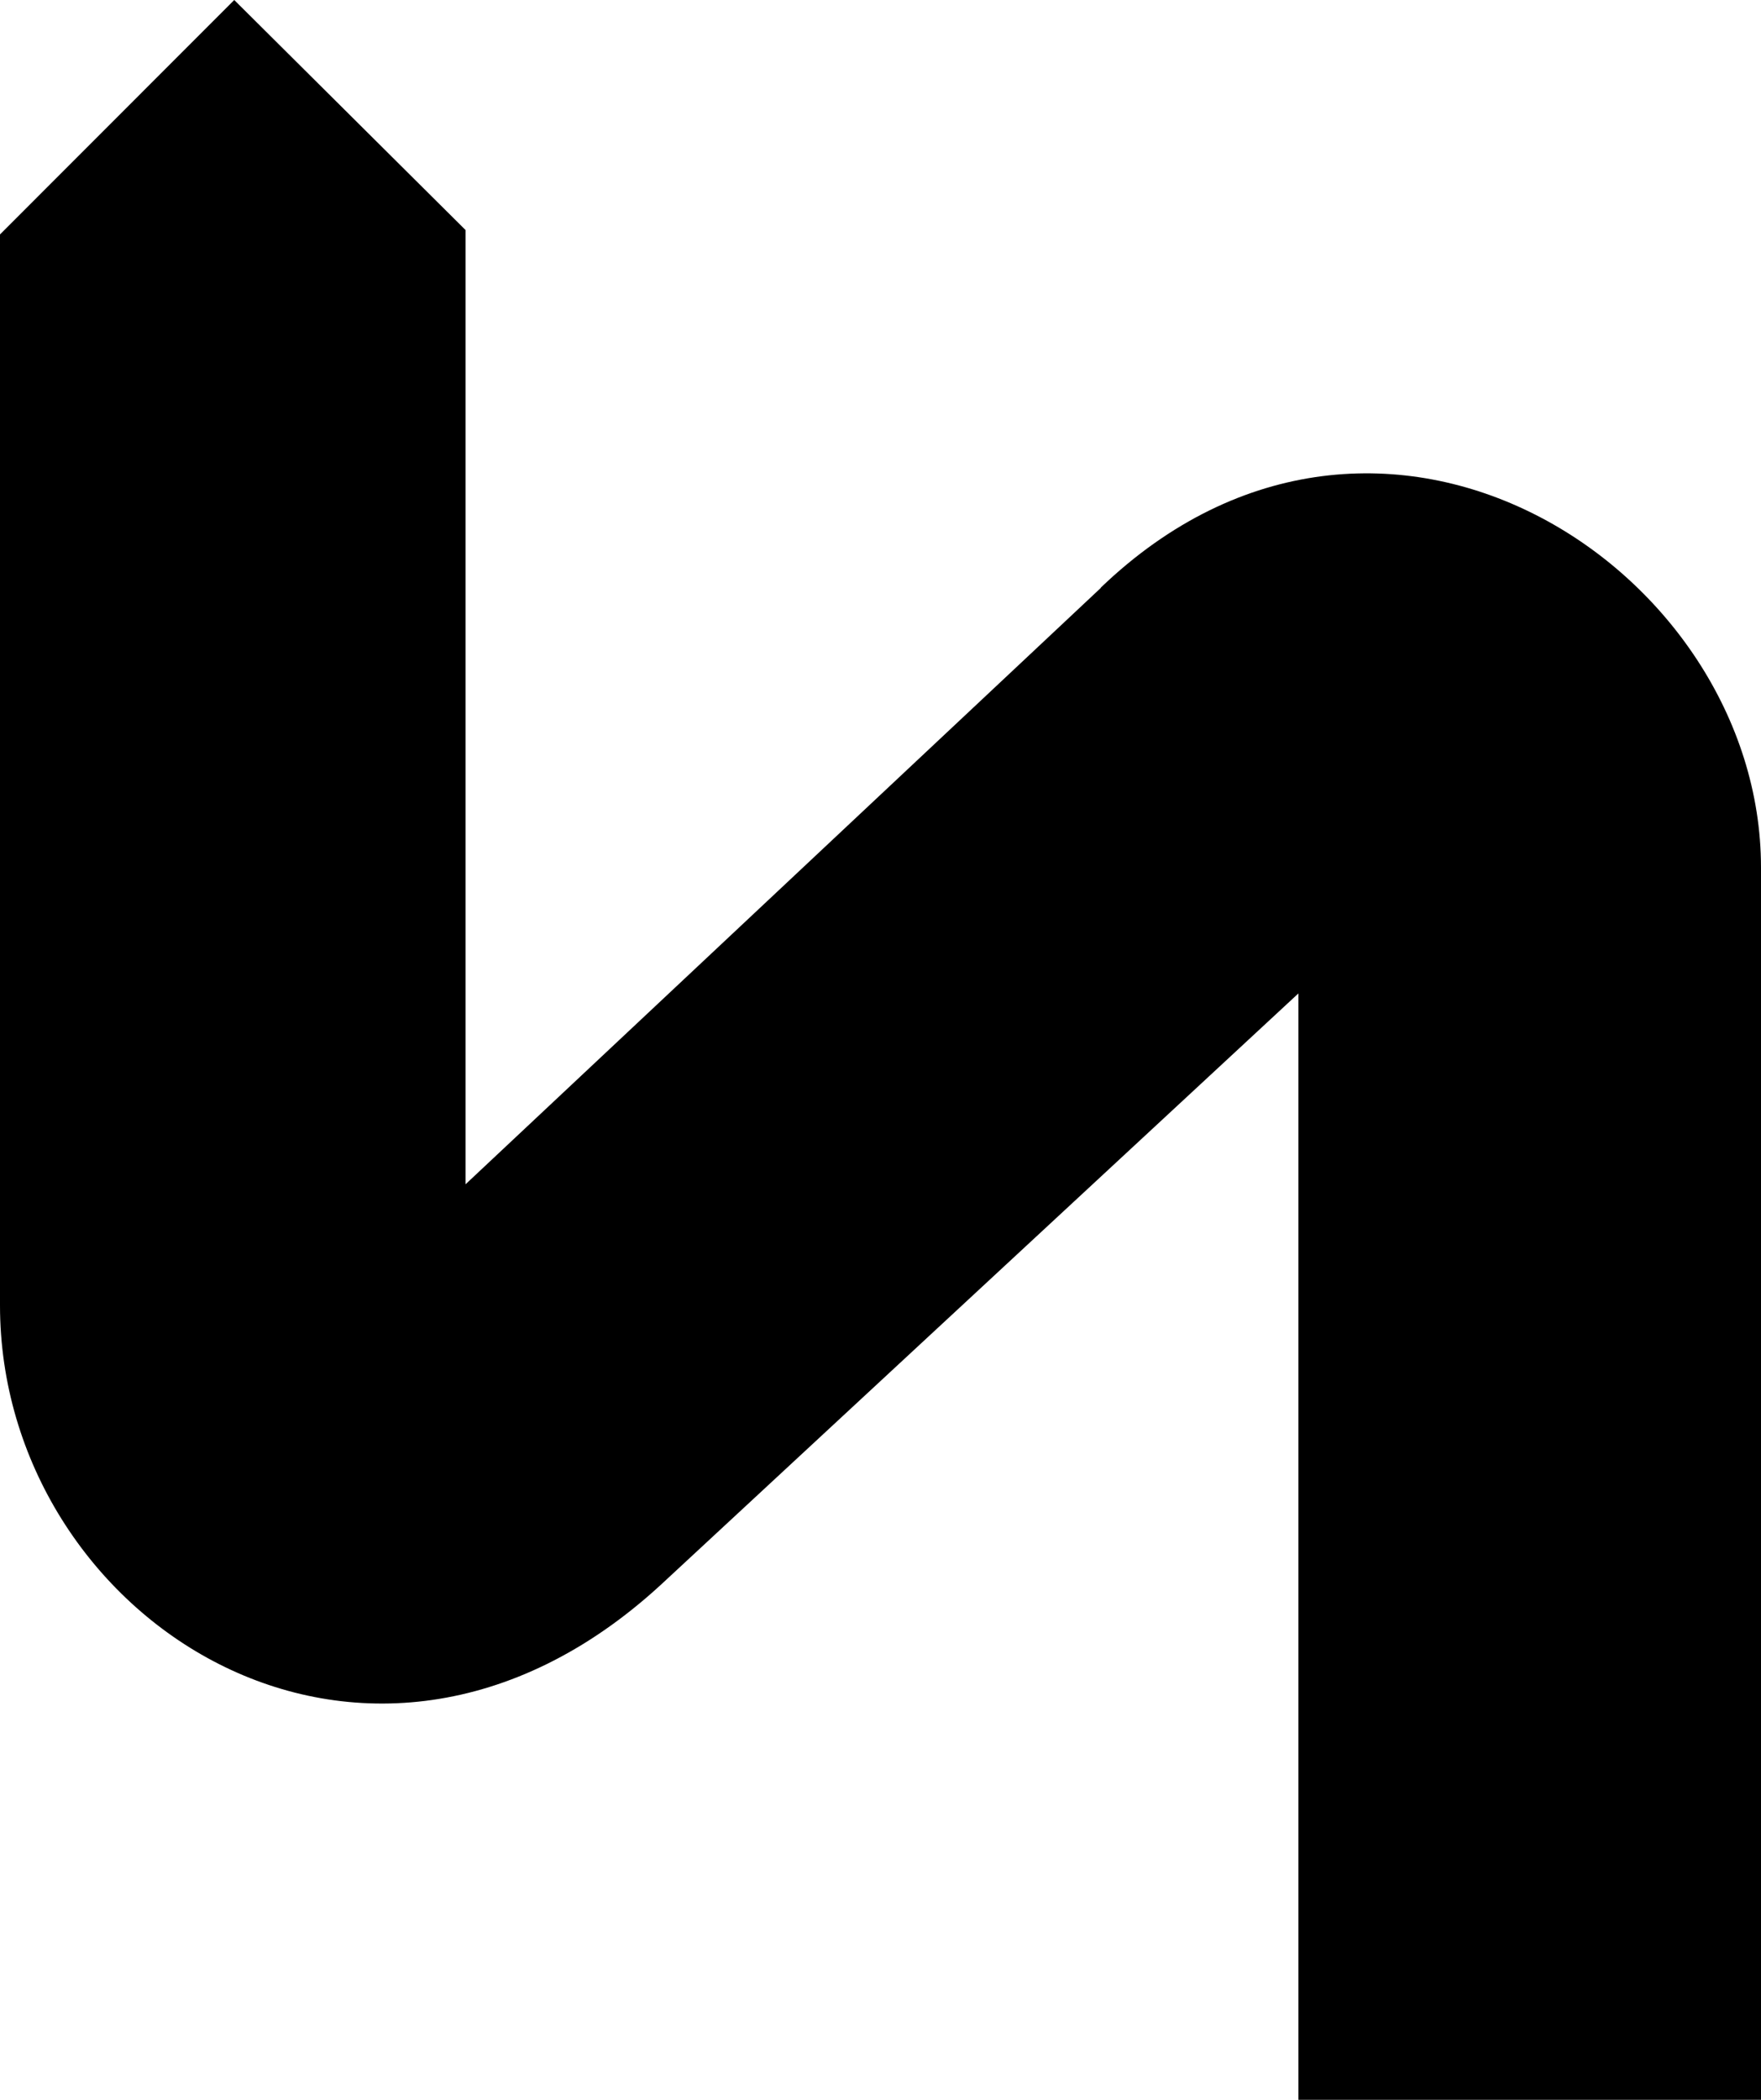
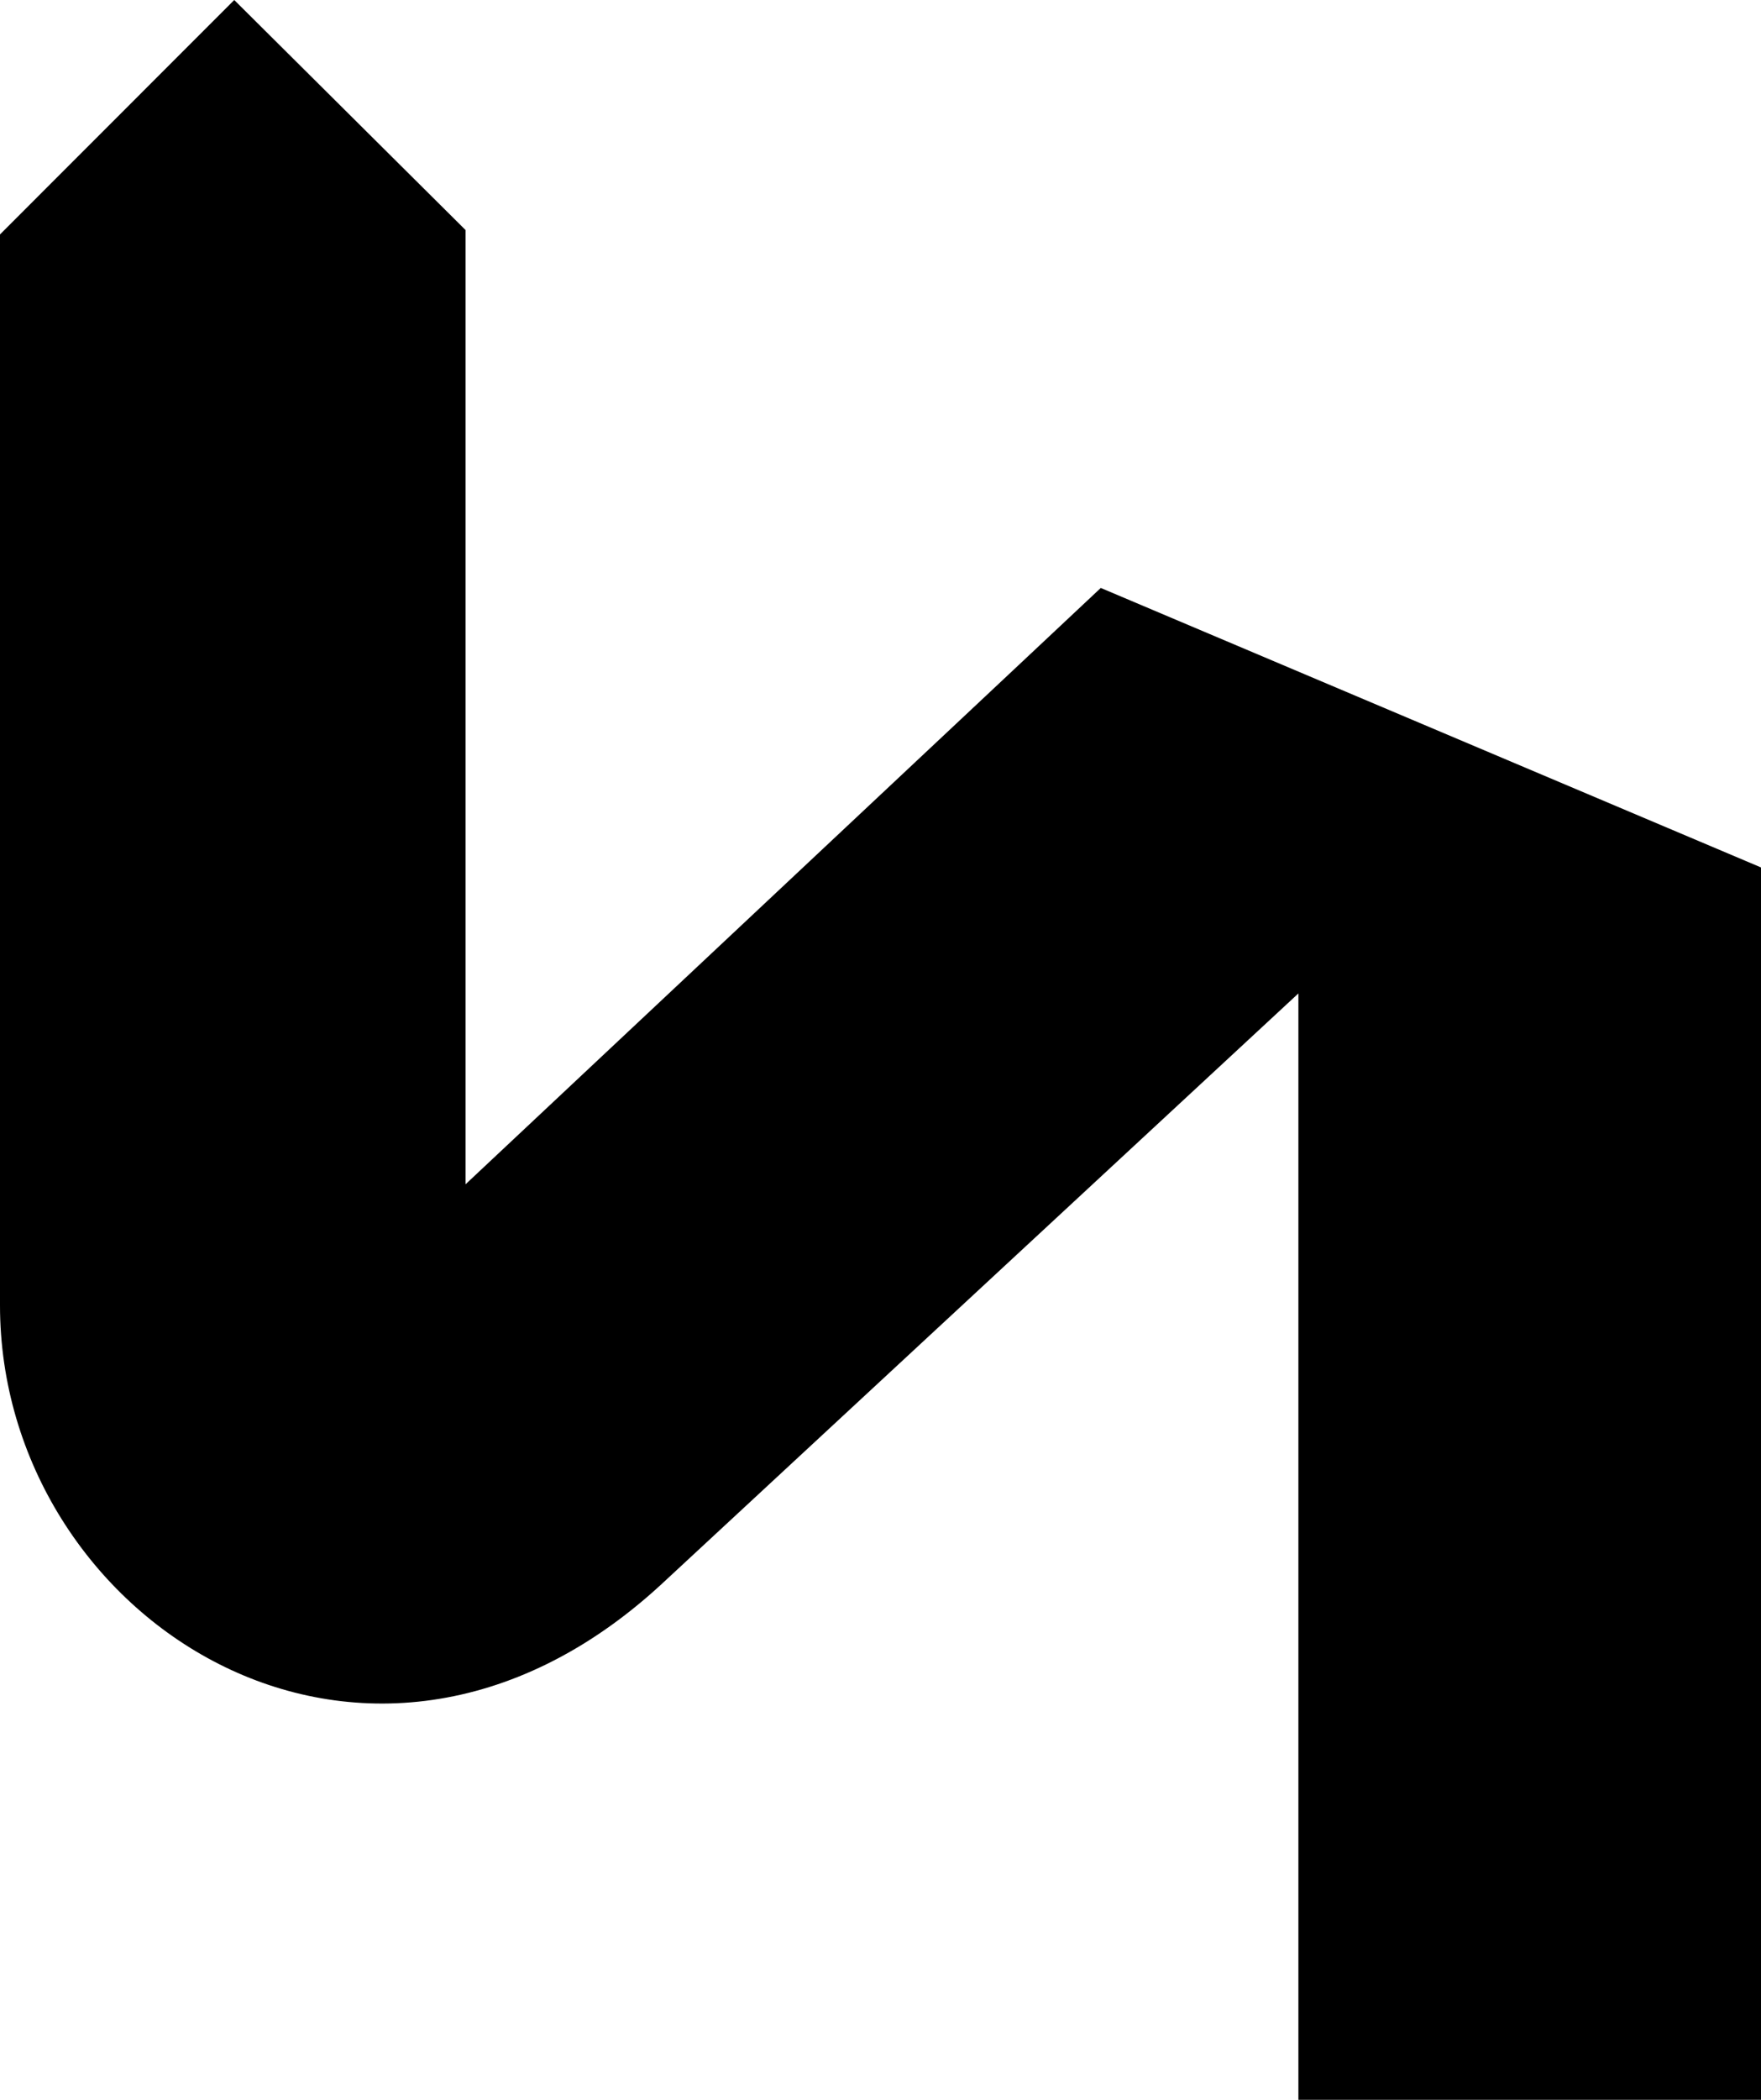
<svg xmlns="http://www.w3.org/2000/svg" viewBox="0 0 167.8 200">
-   <path d="m104.89 56-60.53 56.8v-90.89l-22.04-21.91-22.32 22.33v102c0 29.75 34.73 52.5 62.91 26.67l60.81-56.38v105.38h44.08v-117.38c0-28.47-36.27-52.19-62.91-26.65" fill-rule="evenodd" />
+   <path d="m104.89 56-60.53 56.8v-90.89l-22.04-21.91-22.32 22.33v102c0 29.75 34.73 52.5 62.91 26.67l60.81-56.38v105.38h44.08v-117.38" fill-rule="evenodd" />
</svg>